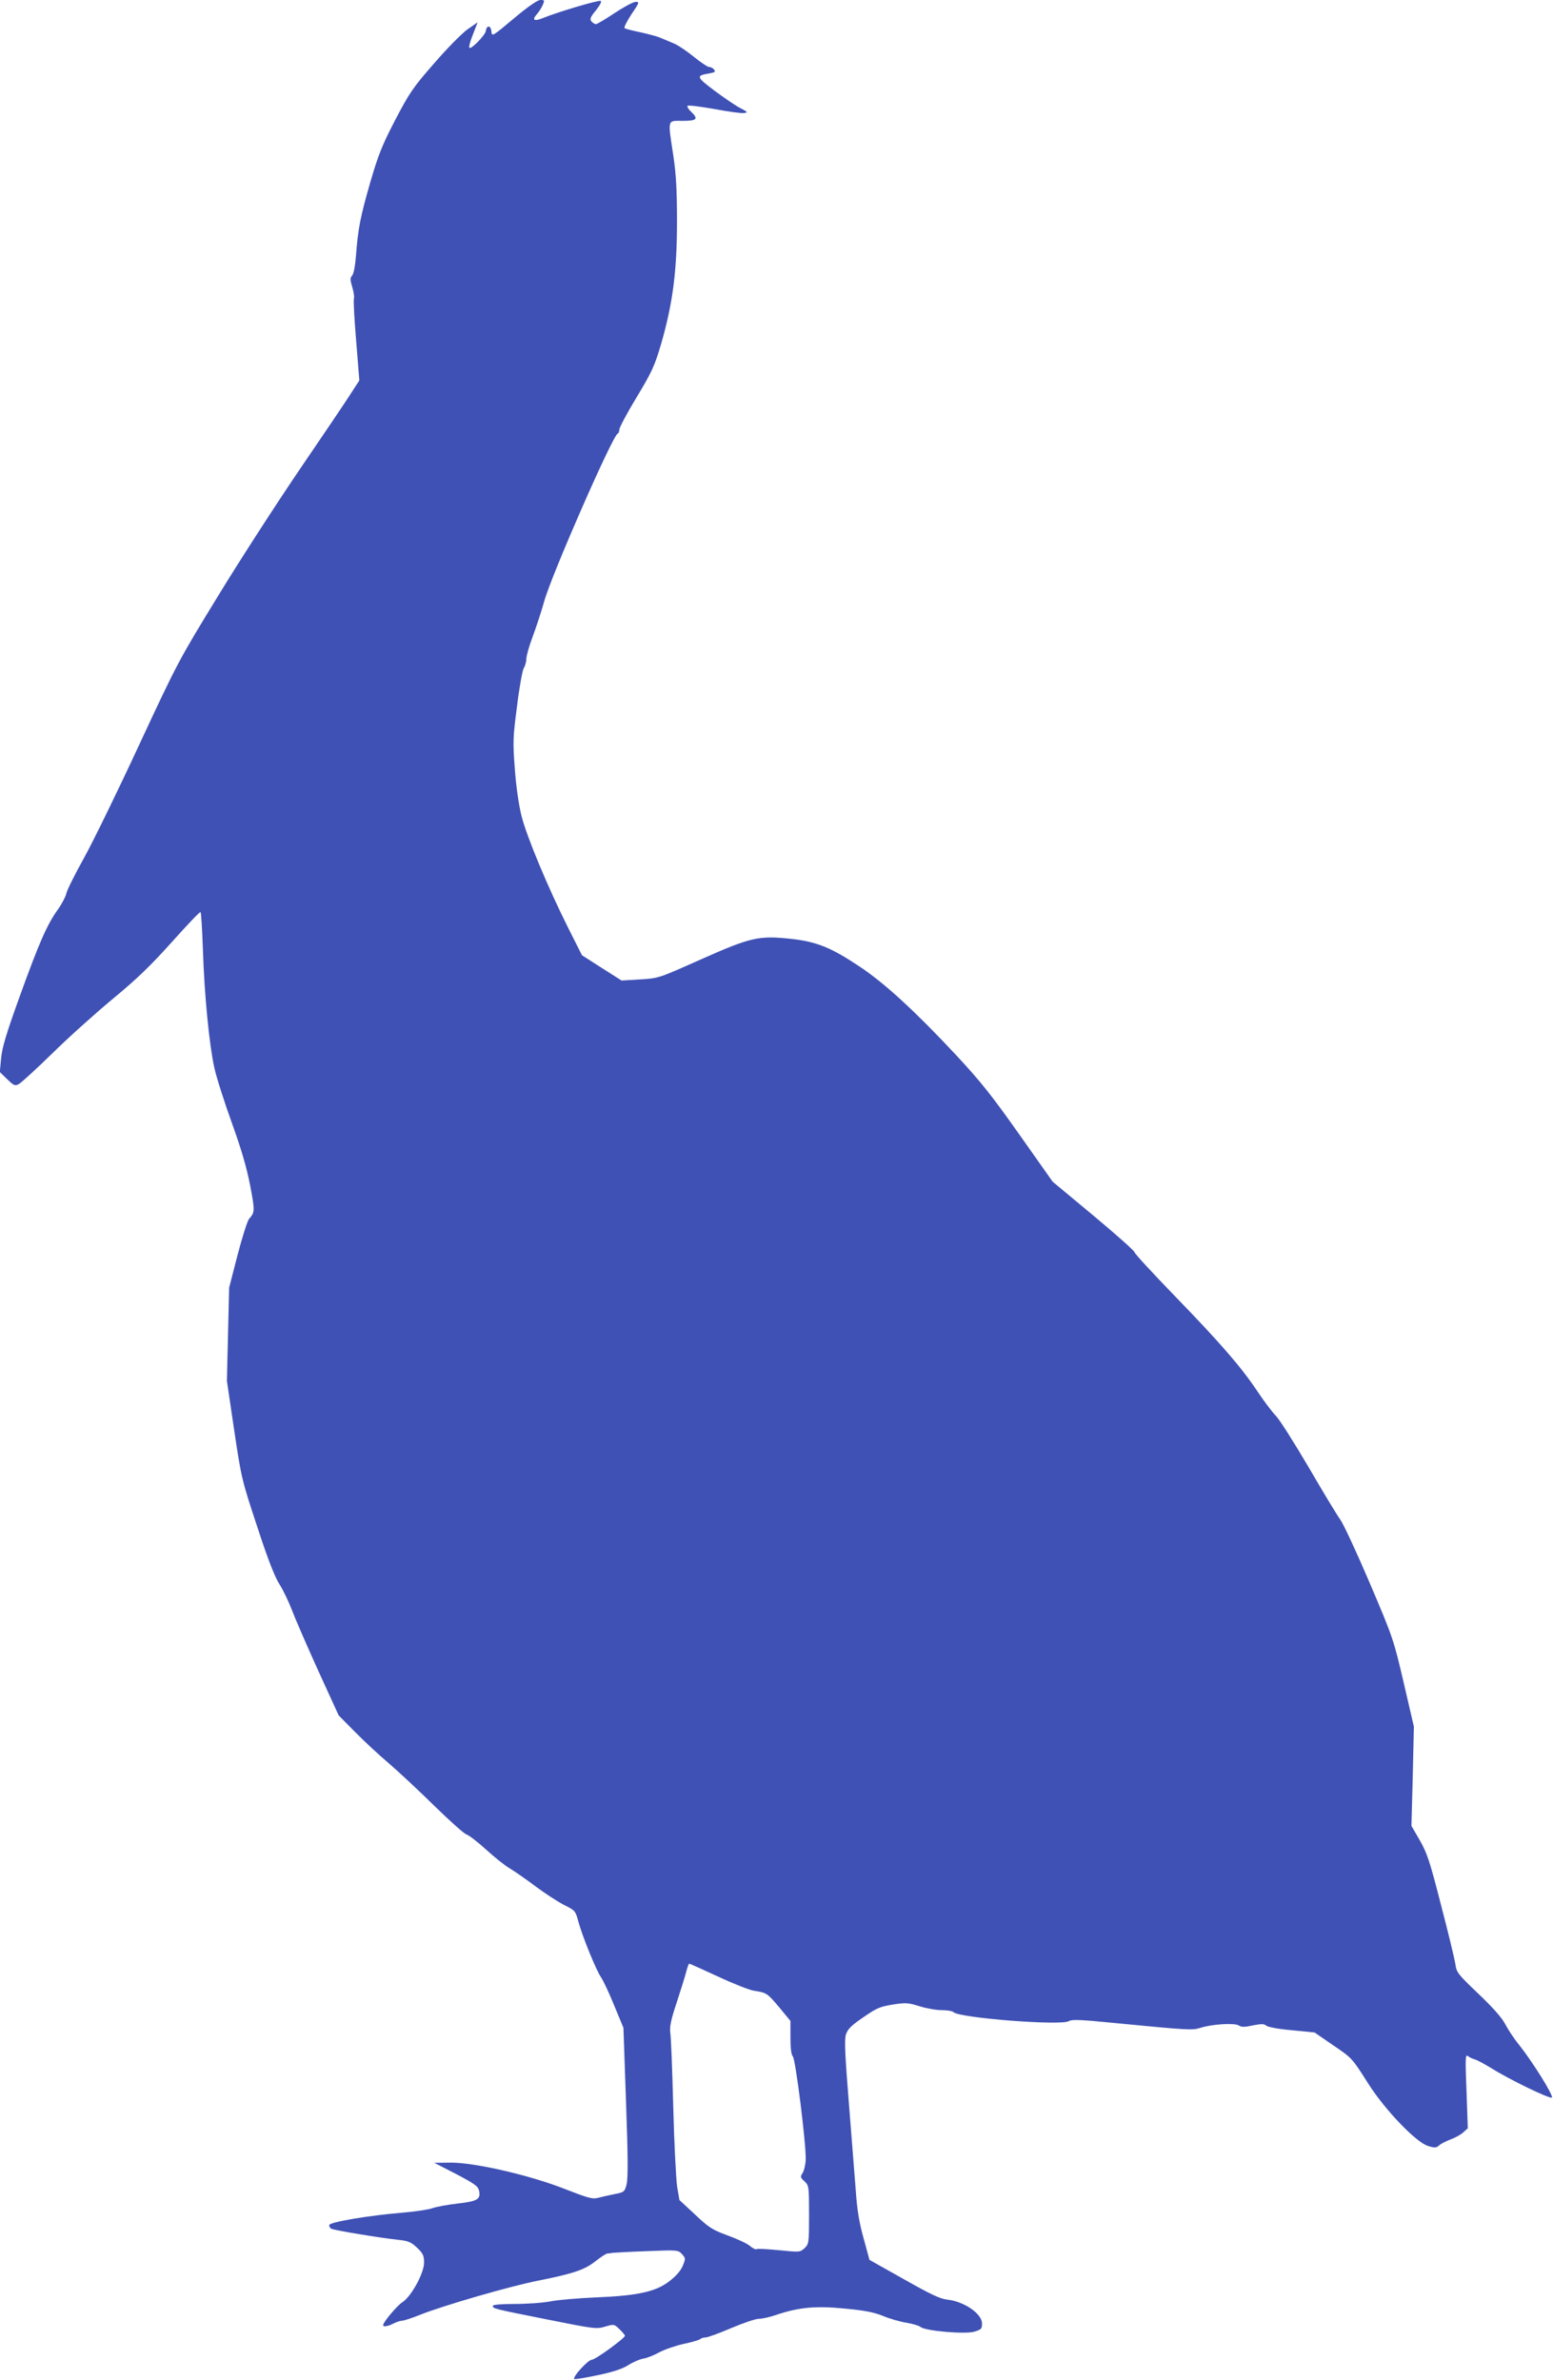
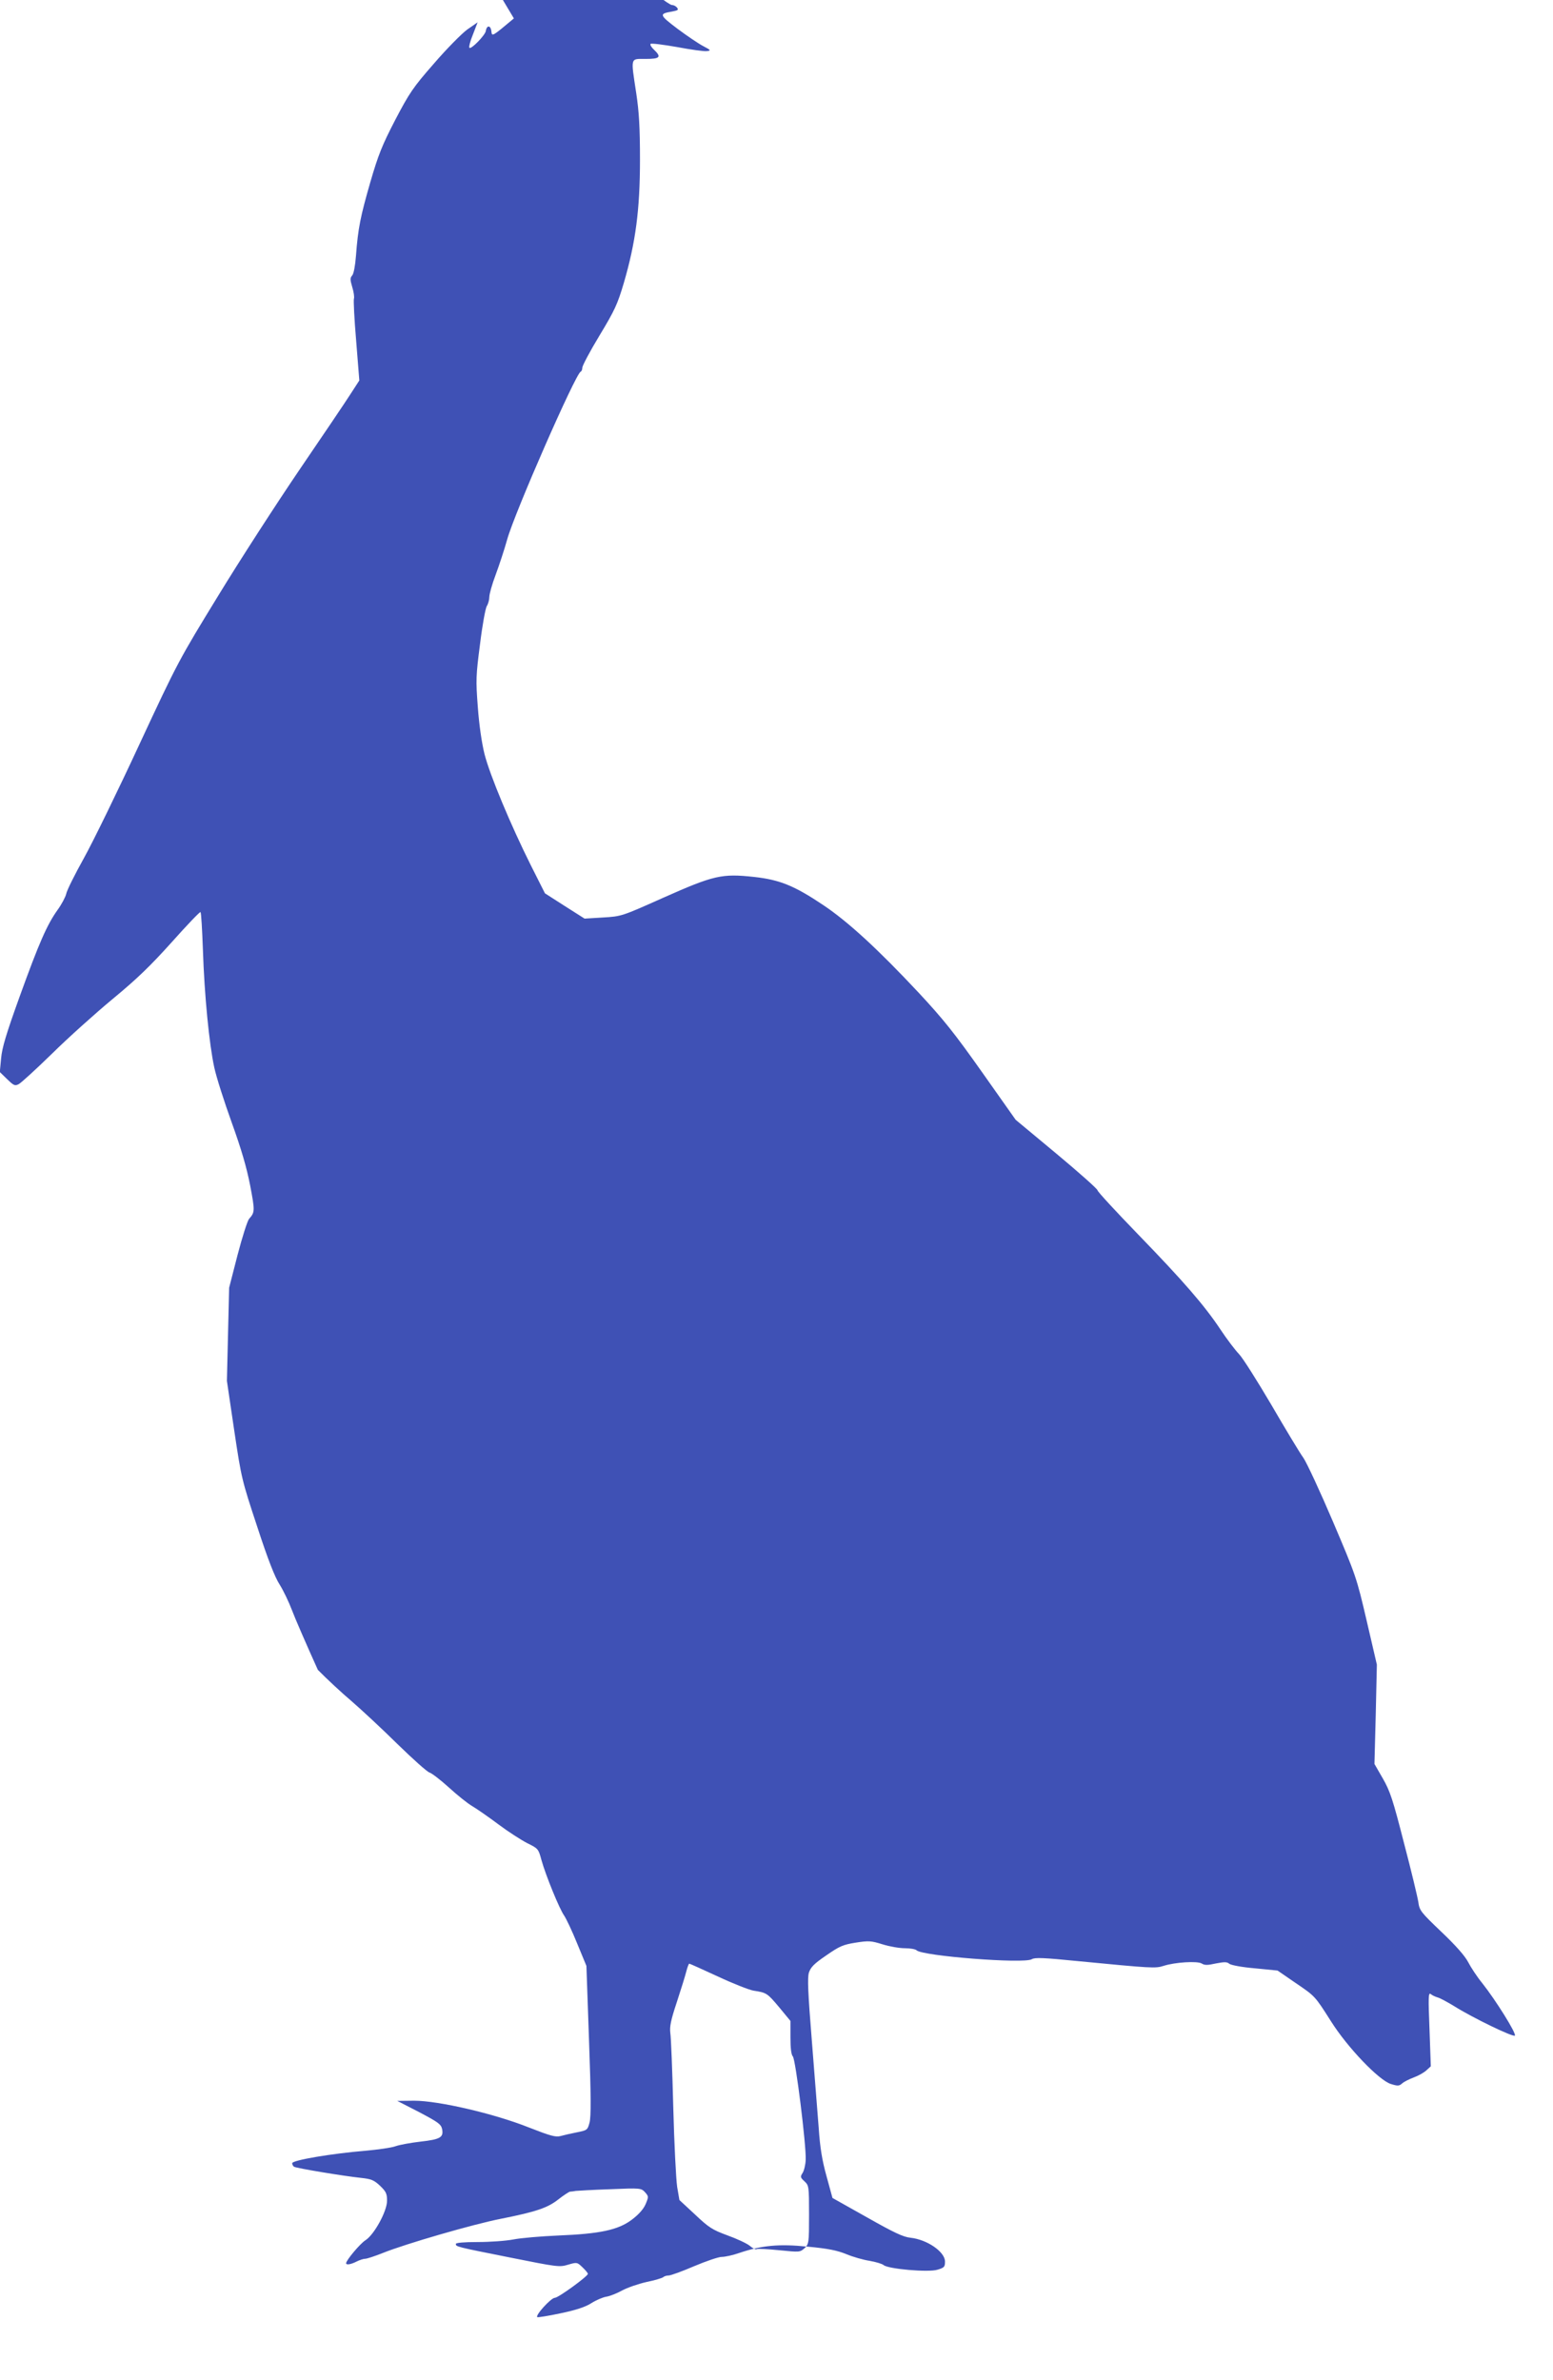
<svg xmlns="http://www.w3.org/2000/svg" version="1.0" width="835pt" height="1280pt" viewBox="0 0 835 1280" preserveAspectRatio="xMidYMid meet">
  <g transform="translate(0,1280) scale(0.1,-0.1)" fill="#3f51b5" stroke="none">
-     <path d="M2763 12701 c-118 -99 -118 -99 -121 -69 -4 33 -25 34 -30 1 -4 -23 -79 -100 -88 -90 -4 4 4 36 19 72 l25 65 -56 -39 c-30 -22 -111 -104 -179 -183 -113 -129 -132 -158 -208 -303 -70 -135 -91 -187 -134 -335 -53 -184 -66 -248 -77 -395 -4 -53 -12 -96 -20 -106 -12 -13 -12 -23 0 -63 8 -26 12 -54 9 -62 -3 -8 2 -110 12 -227 l17 -213 -48 -74 c-26 -41 -149 -223 -273 -405 -123 -181 -321 -487 -438 -679 -210 -343 -218 -357 -424 -800 -115 -248 -249 -523 -298 -611 -49 -88 -92 -174 -95 -192 -4 -17 -25 -57 -47 -87 -56 -79 -98 -173 -204 -467 -71 -197 -94 -273 -99 -330 l-7 -74 39 -38 c36 -35 42 -38 63 -27 13 7 94 81 179 164 85 84 232 216 326 294 132 109 204 179 319 307 81 91 150 163 153 160 4 -3 9 -95 13 -203 8 -246 34 -508 61 -632 11 -52 54 -186 94 -297 52 -144 80 -241 99 -338 26 -137 26 -144 -6 -180 -9 -11 -37 -99 -62 -195 l-45 -175 -6 -250 -6 -251 39 -264 c39 -261 41 -269 124 -520 58 -178 95 -272 121 -312 20 -32 49 -93 65 -135 16 -43 79 -188 140 -323 l112 -245 87 -88 c48 -49 130 -125 182 -169 52 -45 163 -148 245 -229 83 -81 160 -150 173 -154 13 -4 60 -40 105 -81 45 -41 102 -87 127 -101 25 -15 87 -58 139 -97 52 -39 122 -84 155 -101 59 -29 60 -31 76 -90 23 -83 97 -264 122 -299 11 -16 43 -83 70 -150 l50 -121 14 -400 c11 -300 11 -410 3 -442 -11 -41 -13 -42 -68 -53 -31 -6 -70 -15 -88 -20 -27 -7 -55 1 -170 46 -188 75 -487 144 -617 144 l-91 -1 117 -60 c102 -54 118 -65 124 -91 9 -45 -9 -56 -116 -68 -52 -6 -113 -17 -135 -25 -22 -8 -94 -18 -160 -24 -183 -15 -395 -51 -395 -67 0 -7 5 -16 10 -19 12 -8 265 -50 360 -60 56 -6 70 -12 103 -43 32 -31 37 -42 37 -80 0 -57 -70 -184 -117 -213 -28 -18 -103 -107 -103 -123 0 -11 27 -6 56 9 16 8 37 15 46 15 10 0 52 14 95 31 121 49 487 155 635 184 191 38 252 59 310 105 28 22 56 40 62 41 6 0 20 2 31 4 11 1 94 6 185 9 164 7 166 6 187 -16 20 -23 20 -24 3 -65 -12 -27 -37 -55 -74 -83 -73 -55 -171 -76 -397 -85 -90 -4 -198 -13 -239 -21 -41 -8 -128 -14 -192 -14 -75 0 -118 -4 -118 -10 0 -15 -1 -15 290 -73 255 -51 267 -53 313 -39 48 14 49 14 78 -14 16 -15 29 -31 29 -35 0 -13 -159 -129 -178 -129 -20 0 -107 -95 -94 -104 4 -2 61 7 126 21 82 17 133 34 164 54 25 16 62 32 81 35 20 3 59 19 86 34 28 15 86 35 130 45 44 9 84 21 90 26 5 5 18 9 29 9 11 0 72 22 137 50 64 27 131 50 148 50 18 0 60 9 94 21 122 41 213 50 370 34 108 -10 157 -20 206 -40 36 -15 92 -31 125 -36 34 -6 68 -16 76 -23 24 -21 240 -40 289 -25 37 11 41 15 41 44 0 52 -95 118 -185 128 -40 4 -90 28 -235 110 l-185 104 -32 117 c-24 86 -35 155 -42 259 -6 78 -23 290 -37 470 -21 260 -24 336 -16 365 10 30 27 48 93 93 72 50 90 58 159 69 70 11 83 10 144 -9 38 -12 91 -21 120 -21 29 0 57 -5 63 -11 31 -31 579 -74 620 -48 16 10 64 8 244 -10 403 -39 420 -40 464 -26 62 20 181 27 205 13 15 -10 32 -10 76 0 47 9 61 9 73 -2 10 -7 66 -18 137 -24 l122 -12 93 -64 c110 -75 106 -70 195 -210 89 -141 257 -316 321 -336 38 -12 45 -11 61 3 10 9 38 23 62 32 25 9 55 26 68 38 l24 22 -7 200 c-7 170 -6 198 6 189 8 -7 25 -15 39 -19 14 -4 54 -26 90 -48 99 -62 314 -166 324 -157 10 10 -103 191 -176 283 -28 34 -61 85 -75 112 -17 33 -65 88 -144 163 -111 106 -118 115 -124 160 -4 26 -38 169 -77 317 -60 235 -75 280 -114 348 l-45 78 7 267 6 267 -55 237 c-54 232 -58 243 -181 532 -69 162 -141 317 -159 343 -19 26 -96 154 -171 283 -76 129 -154 253 -175 275 -21 22 -66 81 -99 131 -87 131 -199 260 -444 513 -120 124 -218 230 -218 237 0 7 -99 95 -220 196 l-220 183 -180 255 c-149 211 -208 285 -343 430 -219 234 -379 381 -512 470 -155 104 -234 136 -371 151 -174 19 -217 9 -487 -111 -226 -101 -226 -101 -326 -107 l-99 -6 -107 68 -106 68 -76 151 c-107 214 -220 484 -249 598 -15 61 -29 157 -36 254 -11 144 -10 169 12 337 12 100 29 192 36 204 8 12 14 35 14 50 0 15 15 69 34 119 19 51 47 136 62 190 40 144 368 892 395 902 5 2 9 12 9 22 0 10 41 88 92 172 82 136 97 168 131 283 64 219 87 396 87 663 0 173 -5 258 -20 357 -30 198 -33 185 50 185 78 0 87 10 45 50 -14 13 -22 27 -18 31 5 4 68 -4 142 -17 74 -14 146 -24 160 -22 24 3 23 5 -19 27 -25 13 -87 55 -138 93 -99 75 -101 81 -29 93 31 6 36 9 26 21 -6 8 -18 14 -27 14 -8 0 -45 25 -82 55 -37 30 -84 62 -106 71 -21 9 -52 22 -69 29 -16 8 -66 21 -110 31 -44 9 -83 19 -87 23 -4 4 13 37 37 74 43 63 44 67 23 67 -13 0 -63 -27 -113 -60 -49 -33 -95 -60 -101 -60 -6 0 -17 7 -24 15 -10 12 -6 23 24 59 22 28 32 47 26 51 -10 6 -230 -59 -313 -93 -45 -18 -58 -10 -31 21 11 12 25 34 32 50 11 25 10 27 -12 27 -16 0 -65 -34 -143 -99z m1097 -10530 c81 -38 168 -72 191 -76 71 -11 74 -13 138 -89 l61 -74 0 -88 c0 -58 4 -93 13 -103 15 -18 72 -475 69 -555 -1 -28 -9 -60 -17 -72 -13 -20 -12 -24 11 -45 23 -22 24 -26 24 -179 0 -153 -1 -157 -24 -180 -25 -22 -26 -22 -136 -11 -61 6 -115 9 -121 6 -5 -4 -22 4 -38 18 -16 13 -70 38 -120 56 -81 30 -99 41 -174 112 l-84 78 -12 70 c-6 39 -16 232 -21 428 -5 197 -12 377 -16 401 -4 34 3 69 35 165 22 67 45 141 51 165 6 23 13 42 16 42 3 0 72 -31 154 -69z" />
+     <path d="M2763 12701 c-118 -99 -118 -99 -121 -69 -4 33 -25 34 -30 1 -4 -23 -79 -100 -88 -90 -4 4 4 36 19 72 l25 65 -56 -39 c-30 -22 -111 -104 -179 -183 -113 -129 -132 -158 -208 -303 -70 -135 -91 -187 -134 -335 -53 -184 -66 -248 -77 -395 -4 -53 -12 -96 -20 -106 -12 -13 -12 -23 0 -63 8 -26 12 -54 9 -62 -3 -8 2 -110 12 -227 l17 -213 -48 -74 c-26 -41 -149 -223 -273 -405 -123 -181 -321 -487 -438 -679 -210 -343 -218 -357 -424 -800 -115 -248 -249 -523 -298 -611 -49 -88 -92 -174 -95 -192 -4 -17 -25 -57 -47 -87 -56 -79 -98 -173 -204 -467 -71 -197 -94 -273 -99 -330 l-7 -74 39 -38 c36 -35 42 -38 63 -27 13 7 94 81 179 164 85 84 232 216 326 294 132 109 204 179 319 307 81 91 150 163 153 160 4 -3 9 -95 13 -203 8 -246 34 -508 61 -632 11 -52 54 -186 94 -297 52 -144 80 -241 99 -338 26 -137 26 -144 -6 -180 -9 -11 -37 -99 -62 -195 l-45 -175 -6 -250 -6 -251 39 -264 c39 -261 41 -269 124 -520 58 -178 95 -272 121 -312 20 -32 49 -93 65 -135 16 -43 79 -188 140 -323 c48 -49 130 -125 182 -169 52 -45 163 -148 245 -229 83 -81 160 -150 173 -154 13 -4 60 -40 105 -81 45 -41 102 -87 127 -101 25 -15 87 -58 139 -97 52 -39 122 -84 155 -101 59 -29 60 -31 76 -90 23 -83 97 -264 122 -299 11 -16 43 -83 70 -150 l50 -121 14 -400 c11 -300 11 -410 3 -442 -11 -41 -13 -42 -68 -53 -31 -6 -70 -15 -88 -20 -27 -7 -55 1 -170 46 -188 75 -487 144 -617 144 l-91 -1 117 -60 c102 -54 118 -65 124 -91 9 -45 -9 -56 -116 -68 -52 -6 -113 -17 -135 -25 -22 -8 -94 -18 -160 -24 -183 -15 -395 -51 -395 -67 0 -7 5 -16 10 -19 12 -8 265 -50 360 -60 56 -6 70 -12 103 -43 32 -31 37 -42 37 -80 0 -57 -70 -184 -117 -213 -28 -18 -103 -107 -103 -123 0 -11 27 -6 56 9 16 8 37 15 46 15 10 0 52 14 95 31 121 49 487 155 635 184 191 38 252 59 310 105 28 22 56 40 62 41 6 0 20 2 31 4 11 1 94 6 185 9 164 7 166 6 187 -16 20 -23 20 -24 3 -65 -12 -27 -37 -55 -74 -83 -73 -55 -171 -76 -397 -85 -90 -4 -198 -13 -239 -21 -41 -8 -128 -14 -192 -14 -75 0 -118 -4 -118 -10 0 -15 -1 -15 290 -73 255 -51 267 -53 313 -39 48 14 49 14 78 -14 16 -15 29 -31 29 -35 0 -13 -159 -129 -178 -129 -20 0 -107 -95 -94 -104 4 -2 61 7 126 21 82 17 133 34 164 54 25 16 62 32 81 35 20 3 59 19 86 34 28 15 86 35 130 45 44 9 84 21 90 26 5 5 18 9 29 9 11 0 72 22 137 50 64 27 131 50 148 50 18 0 60 9 94 21 122 41 213 50 370 34 108 -10 157 -20 206 -40 36 -15 92 -31 125 -36 34 -6 68 -16 76 -23 24 -21 240 -40 289 -25 37 11 41 15 41 44 0 52 -95 118 -185 128 -40 4 -90 28 -235 110 l-185 104 -32 117 c-24 86 -35 155 -42 259 -6 78 -23 290 -37 470 -21 260 -24 336 -16 365 10 30 27 48 93 93 72 50 90 58 159 69 70 11 83 10 144 -9 38 -12 91 -21 120 -21 29 0 57 -5 63 -11 31 -31 579 -74 620 -48 16 10 64 8 244 -10 403 -39 420 -40 464 -26 62 20 181 27 205 13 15 -10 32 -10 76 0 47 9 61 9 73 -2 10 -7 66 -18 137 -24 l122 -12 93 -64 c110 -75 106 -70 195 -210 89 -141 257 -316 321 -336 38 -12 45 -11 61 3 10 9 38 23 62 32 25 9 55 26 68 38 l24 22 -7 200 c-7 170 -6 198 6 189 8 -7 25 -15 39 -19 14 -4 54 -26 90 -48 99 -62 314 -166 324 -157 10 10 -103 191 -176 283 -28 34 -61 85 -75 112 -17 33 -65 88 -144 163 -111 106 -118 115 -124 160 -4 26 -38 169 -77 317 -60 235 -75 280 -114 348 l-45 78 7 267 6 267 -55 237 c-54 232 -58 243 -181 532 -69 162 -141 317 -159 343 -19 26 -96 154 -171 283 -76 129 -154 253 -175 275 -21 22 -66 81 -99 131 -87 131 -199 260 -444 513 -120 124 -218 230 -218 237 0 7 -99 95 -220 196 l-220 183 -180 255 c-149 211 -208 285 -343 430 -219 234 -379 381 -512 470 -155 104 -234 136 -371 151 -174 19 -217 9 -487 -111 -226 -101 -226 -101 -326 -107 l-99 -6 -107 68 -106 68 -76 151 c-107 214 -220 484 -249 598 -15 61 -29 157 -36 254 -11 144 -10 169 12 337 12 100 29 192 36 204 8 12 14 35 14 50 0 15 15 69 34 119 19 51 47 136 62 190 40 144 368 892 395 902 5 2 9 12 9 22 0 10 41 88 92 172 82 136 97 168 131 283 64 219 87 396 87 663 0 173 -5 258 -20 357 -30 198 -33 185 50 185 78 0 87 10 45 50 -14 13 -22 27 -18 31 5 4 68 -4 142 -17 74 -14 146 -24 160 -22 24 3 23 5 -19 27 -25 13 -87 55 -138 93 -99 75 -101 81 -29 93 31 6 36 9 26 21 -6 8 -18 14 -27 14 -8 0 -45 25 -82 55 -37 30 -84 62 -106 71 -21 9 -52 22 -69 29 -16 8 -66 21 -110 31 -44 9 -83 19 -87 23 -4 4 13 37 37 74 43 63 44 67 23 67 -13 0 -63 -27 -113 -60 -49 -33 -95 -60 -101 -60 -6 0 -17 7 -24 15 -10 12 -6 23 24 59 22 28 32 47 26 51 -10 6 -230 -59 -313 -93 -45 -18 -58 -10 -31 21 11 12 25 34 32 50 11 25 10 27 -12 27 -16 0 -65 -34 -143 -99z m1097 -10530 c81 -38 168 -72 191 -76 71 -11 74 -13 138 -89 l61 -74 0 -88 c0 -58 4 -93 13 -103 15 -18 72 -475 69 -555 -1 -28 -9 -60 -17 -72 -13 -20 -12 -24 11 -45 23 -22 24 -26 24 -179 0 -153 -1 -157 -24 -180 -25 -22 -26 -22 -136 -11 -61 6 -115 9 -121 6 -5 -4 -22 4 -38 18 -16 13 -70 38 -120 56 -81 30 -99 41 -174 112 l-84 78 -12 70 c-6 39 -16 232 -21 428 -5 197 -12 377 -16 401 -4 34 3 69 35 165 22 67 45 141 51 165 6 23 13 42 16 42 3 0 72 -31 154 -69z" />
  </g>
</svg>